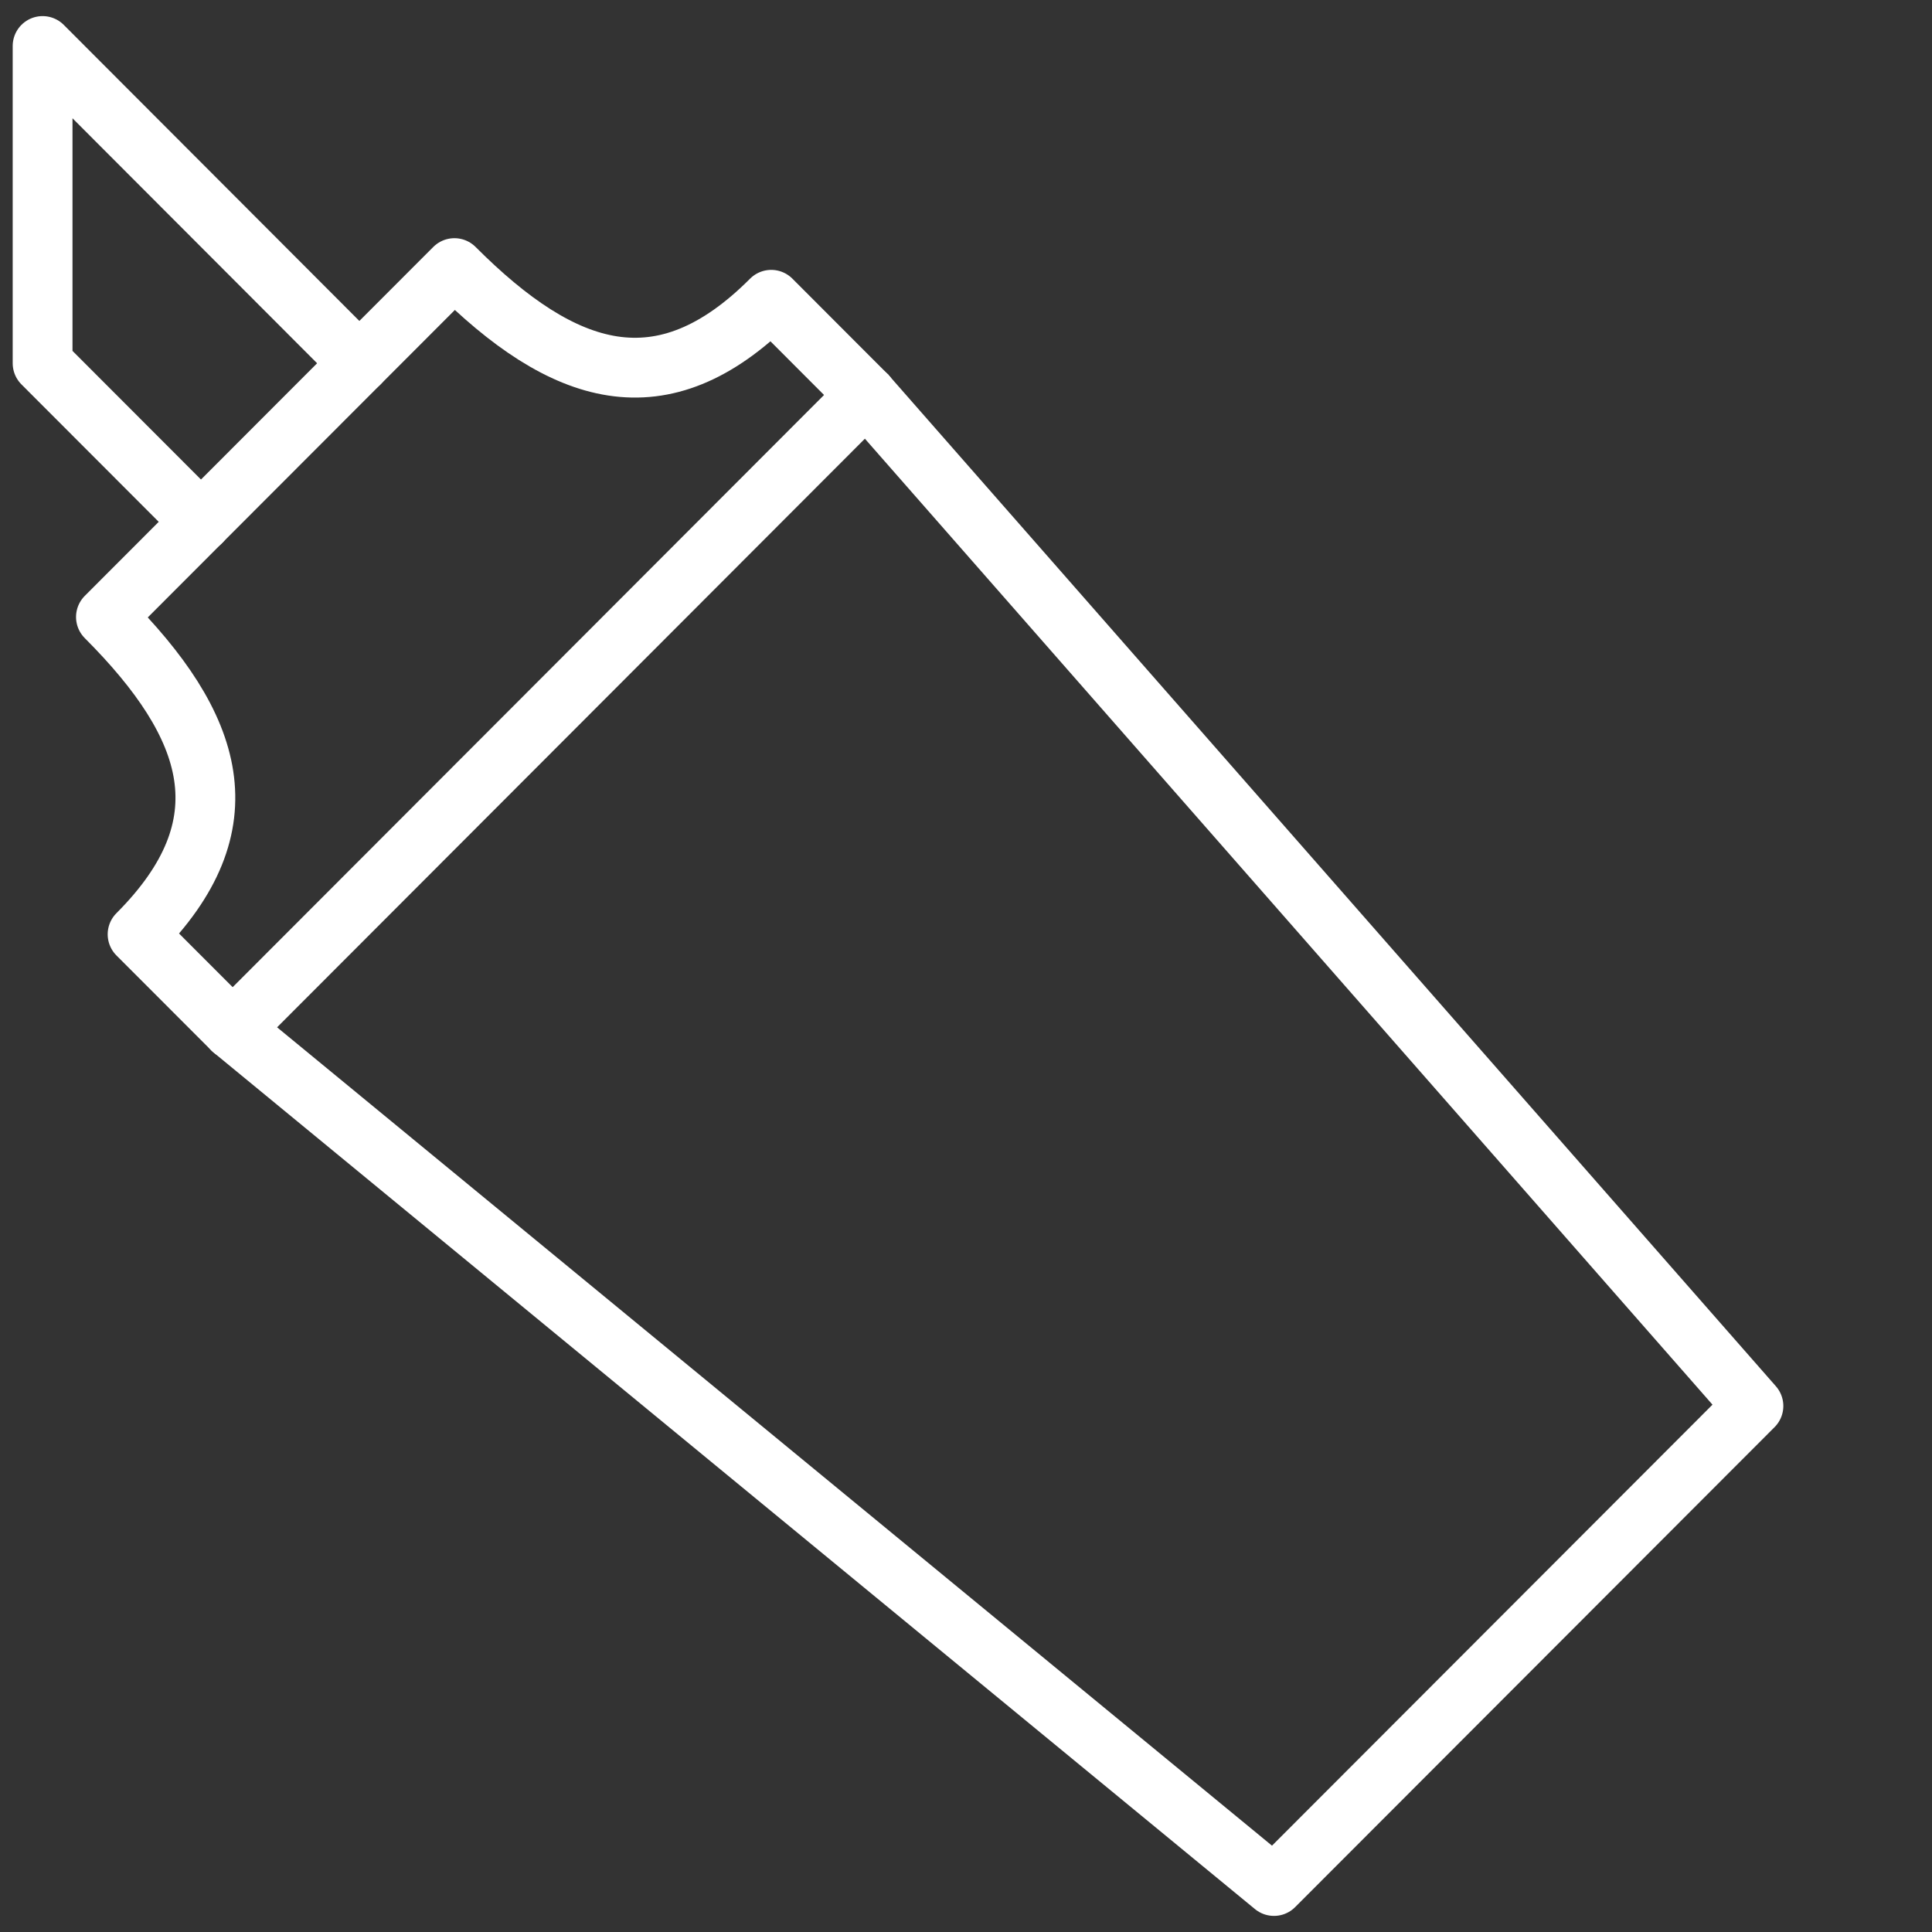
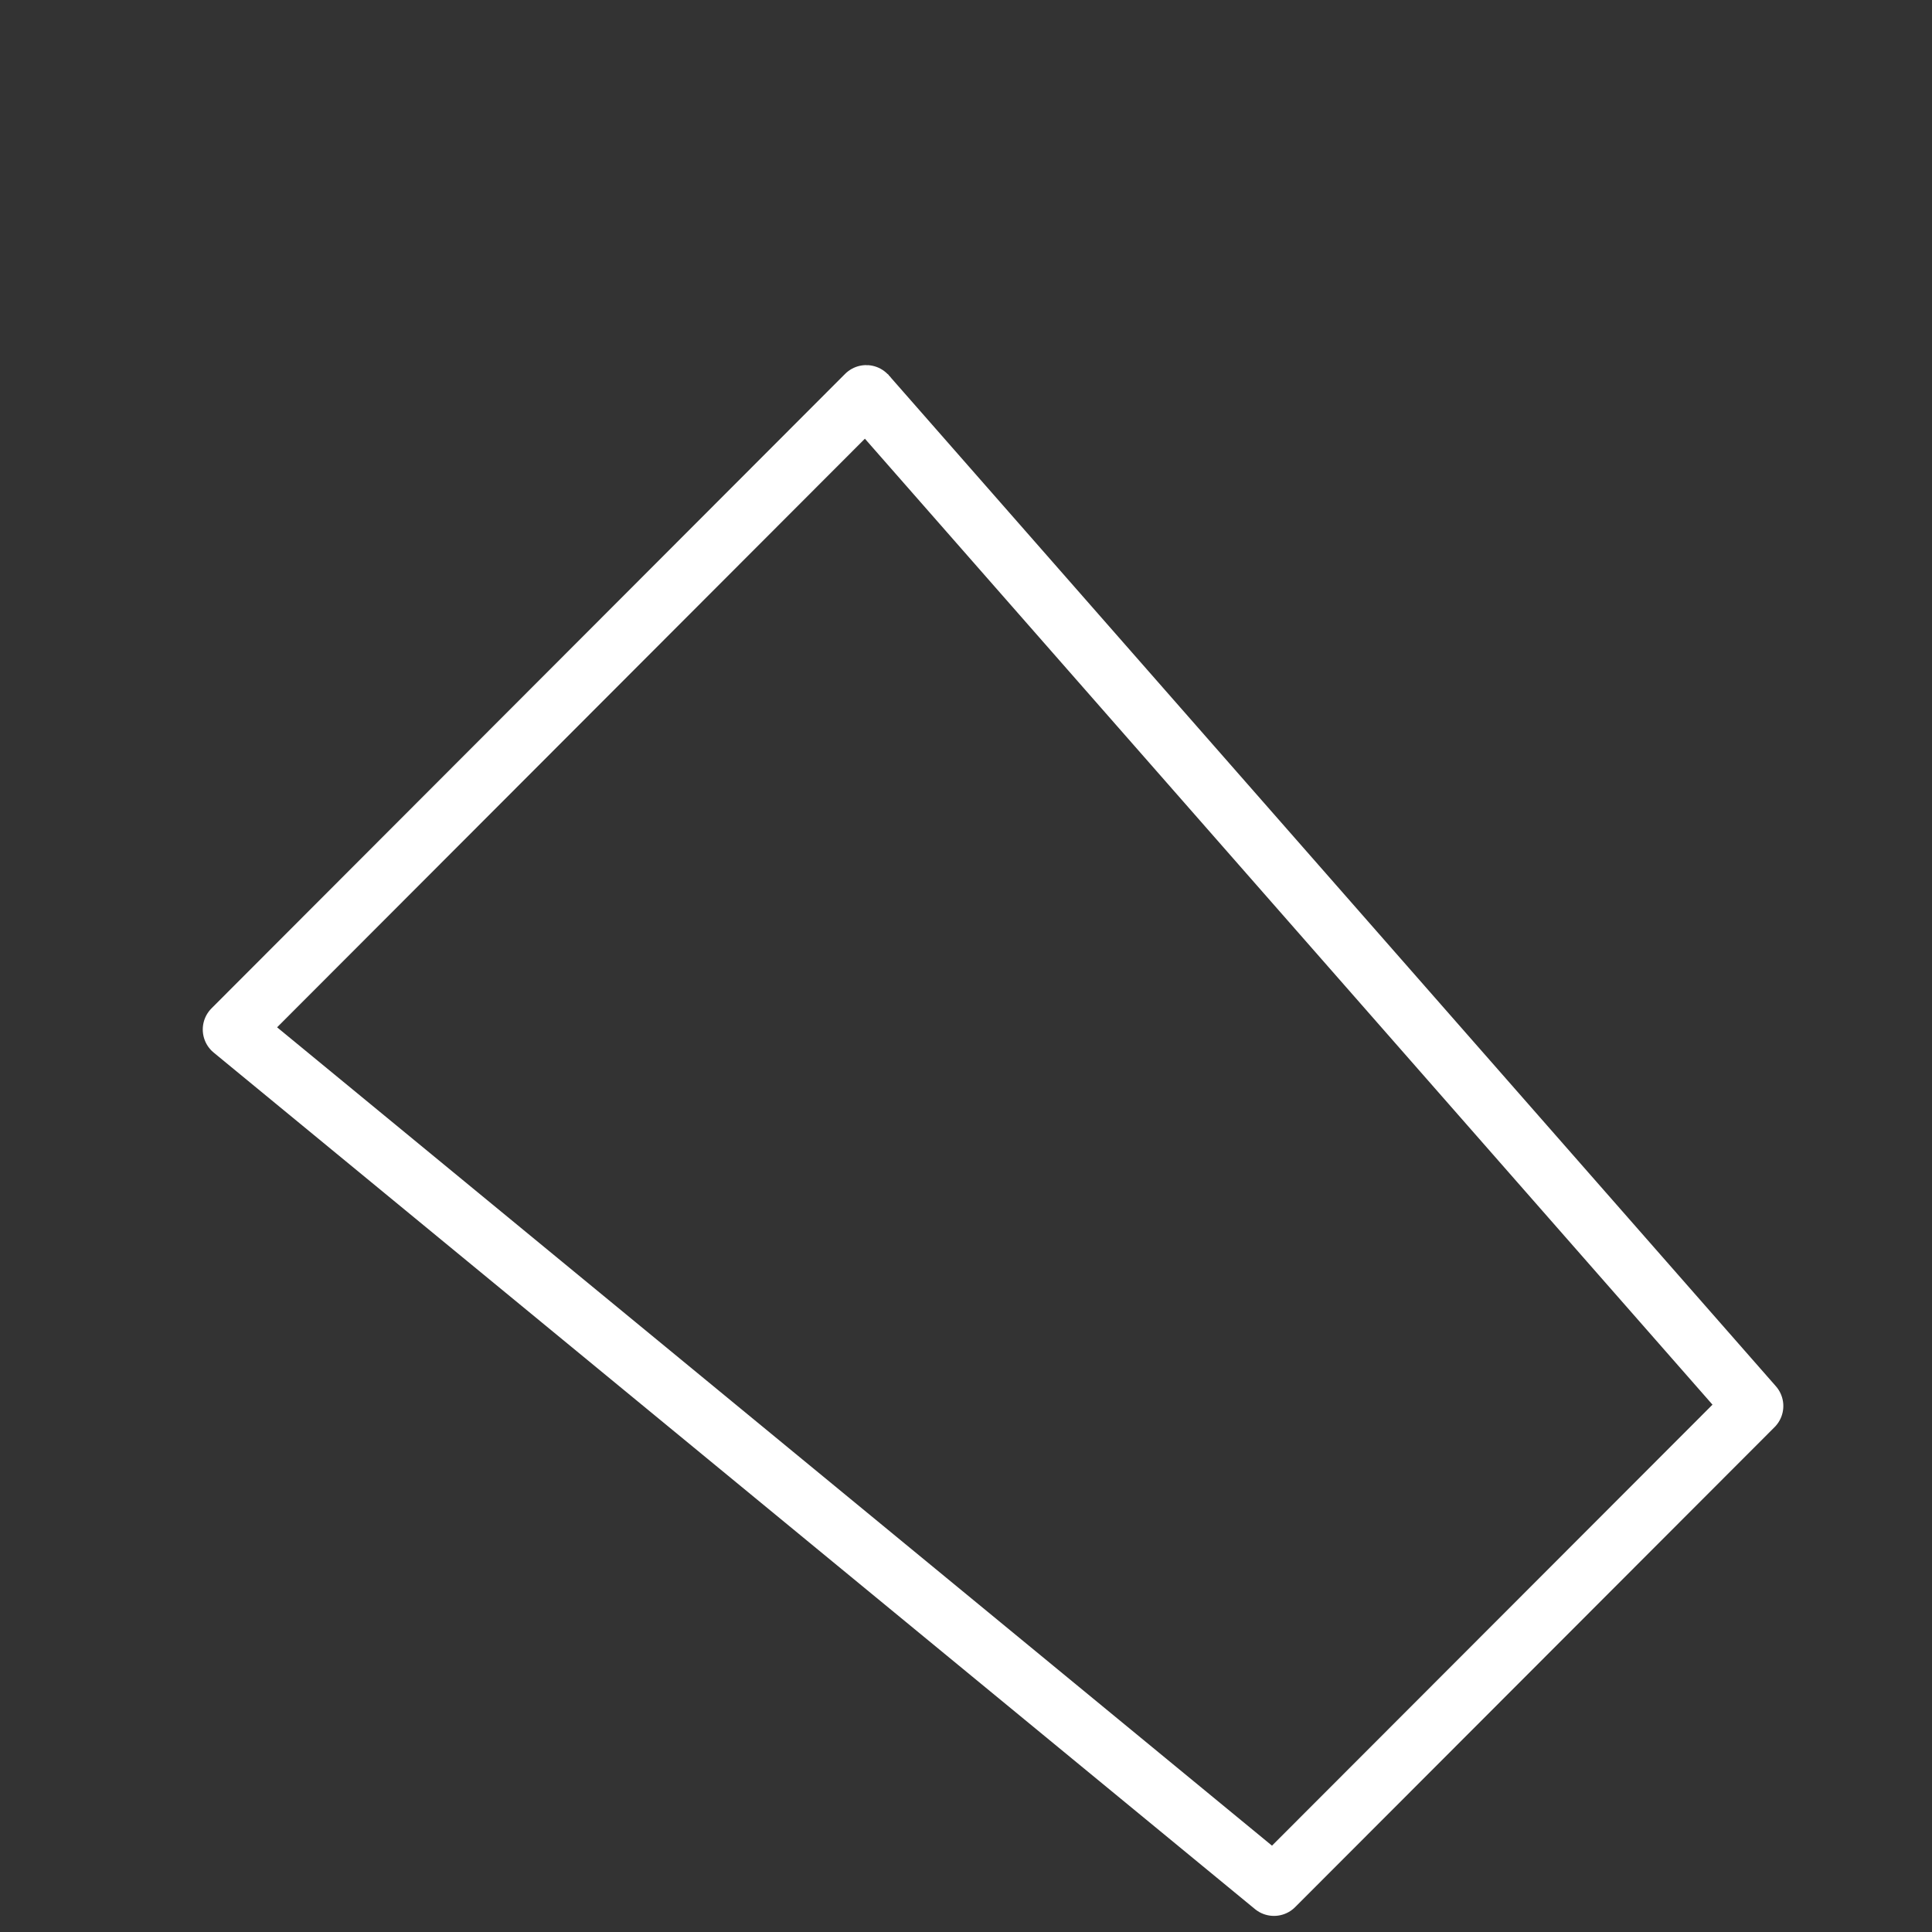
<svg xmlns="http://www.w3.org/2000/svg" width="42" height="42" viewBox="0 0 42 42" fill="none">
  <rect x="0" y="0" width="42" height="42" fill="#333333" stroke="none" />
-   <path d="M4.37 11.345L0.926 7.897V1L7.812 7.897" stroke="white" stroke-width="1.3" stroke-miterlimit="10" stroke-linecap="round" stroke-linejoin="round" />
-   <path d="M18.833 8.587L16.766 6.517C14.393 8.896 12.253 8.205 9.879 5.828L2.303 13.413C4.677 15.791 5.366 17.933 2.991 20.311L5.058 22.38" stroke="white" stroke-width="1.3" stroke-miterlimit="10" stroke-linecap="round" stroke-linejoin="round" />
  <path d="M18.832 8.587C18.84 8.587 18.843 8.591 18.842 8.597L38.118 30.565L27.695 41L5.058 22.38L18.832 8.587Z" stroke="white" stroke-width="1.3" stroke-miterlimit="10" stroke-linecap="round" stroke-linejoin="round" />
</svg>